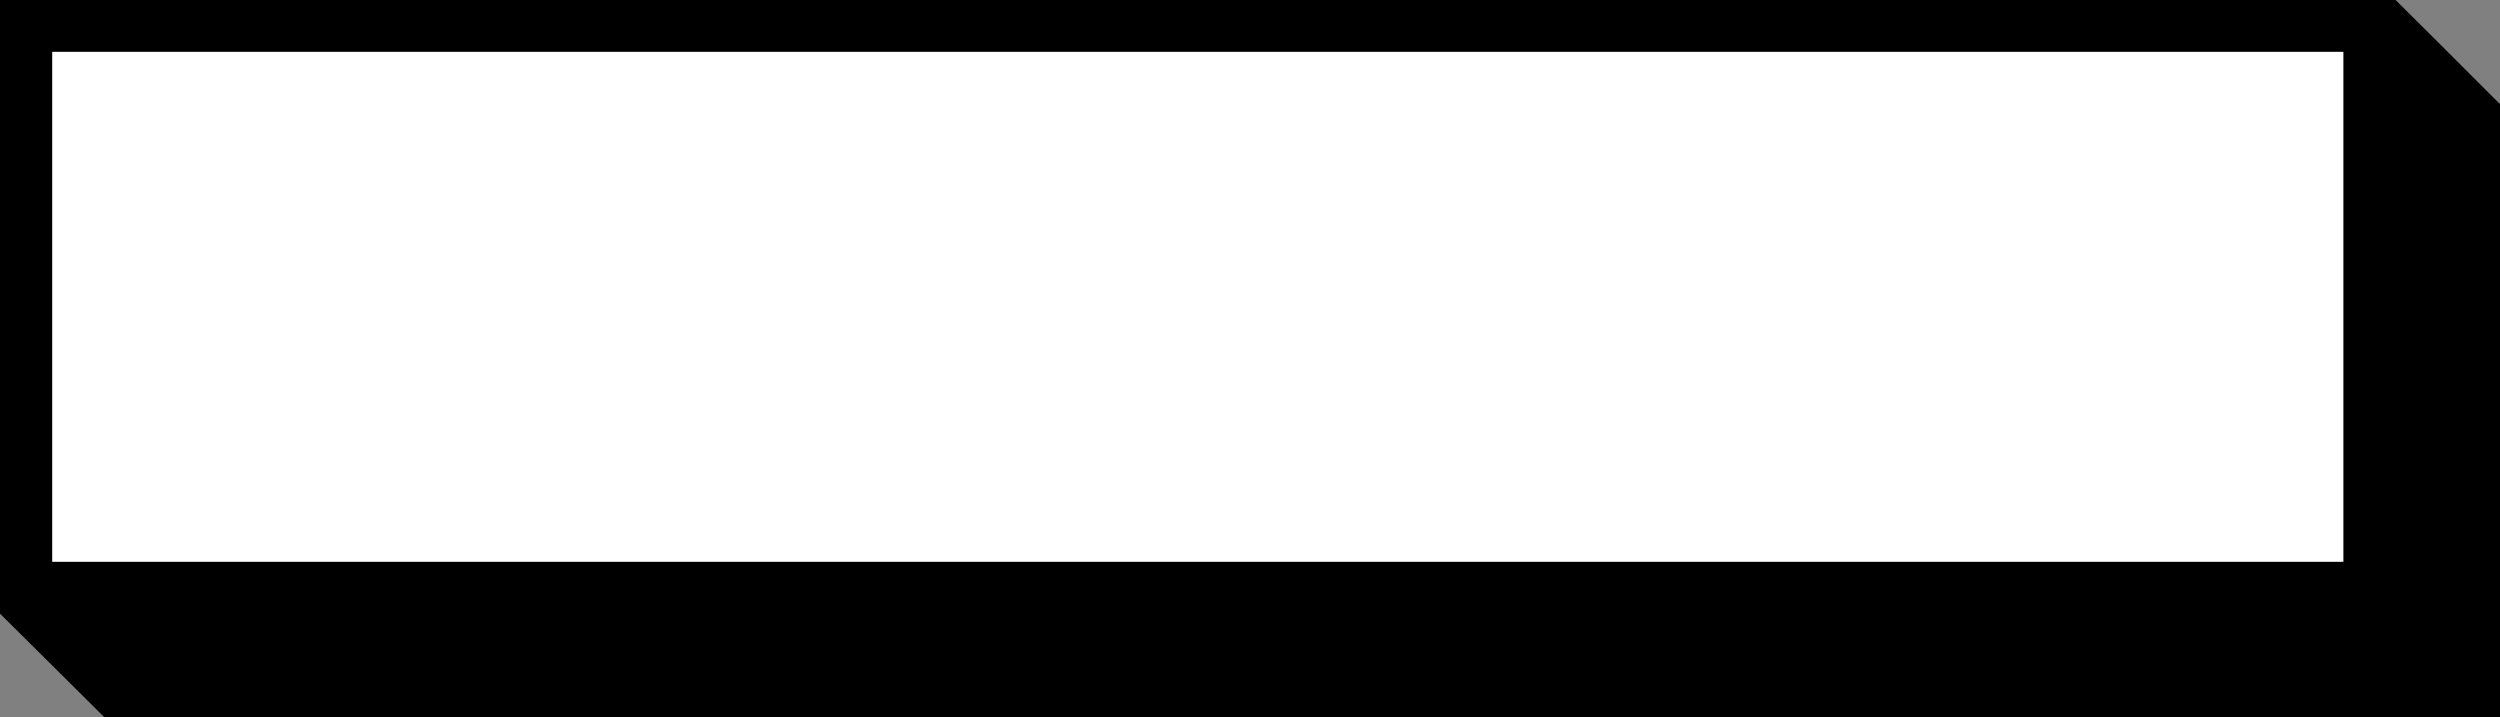
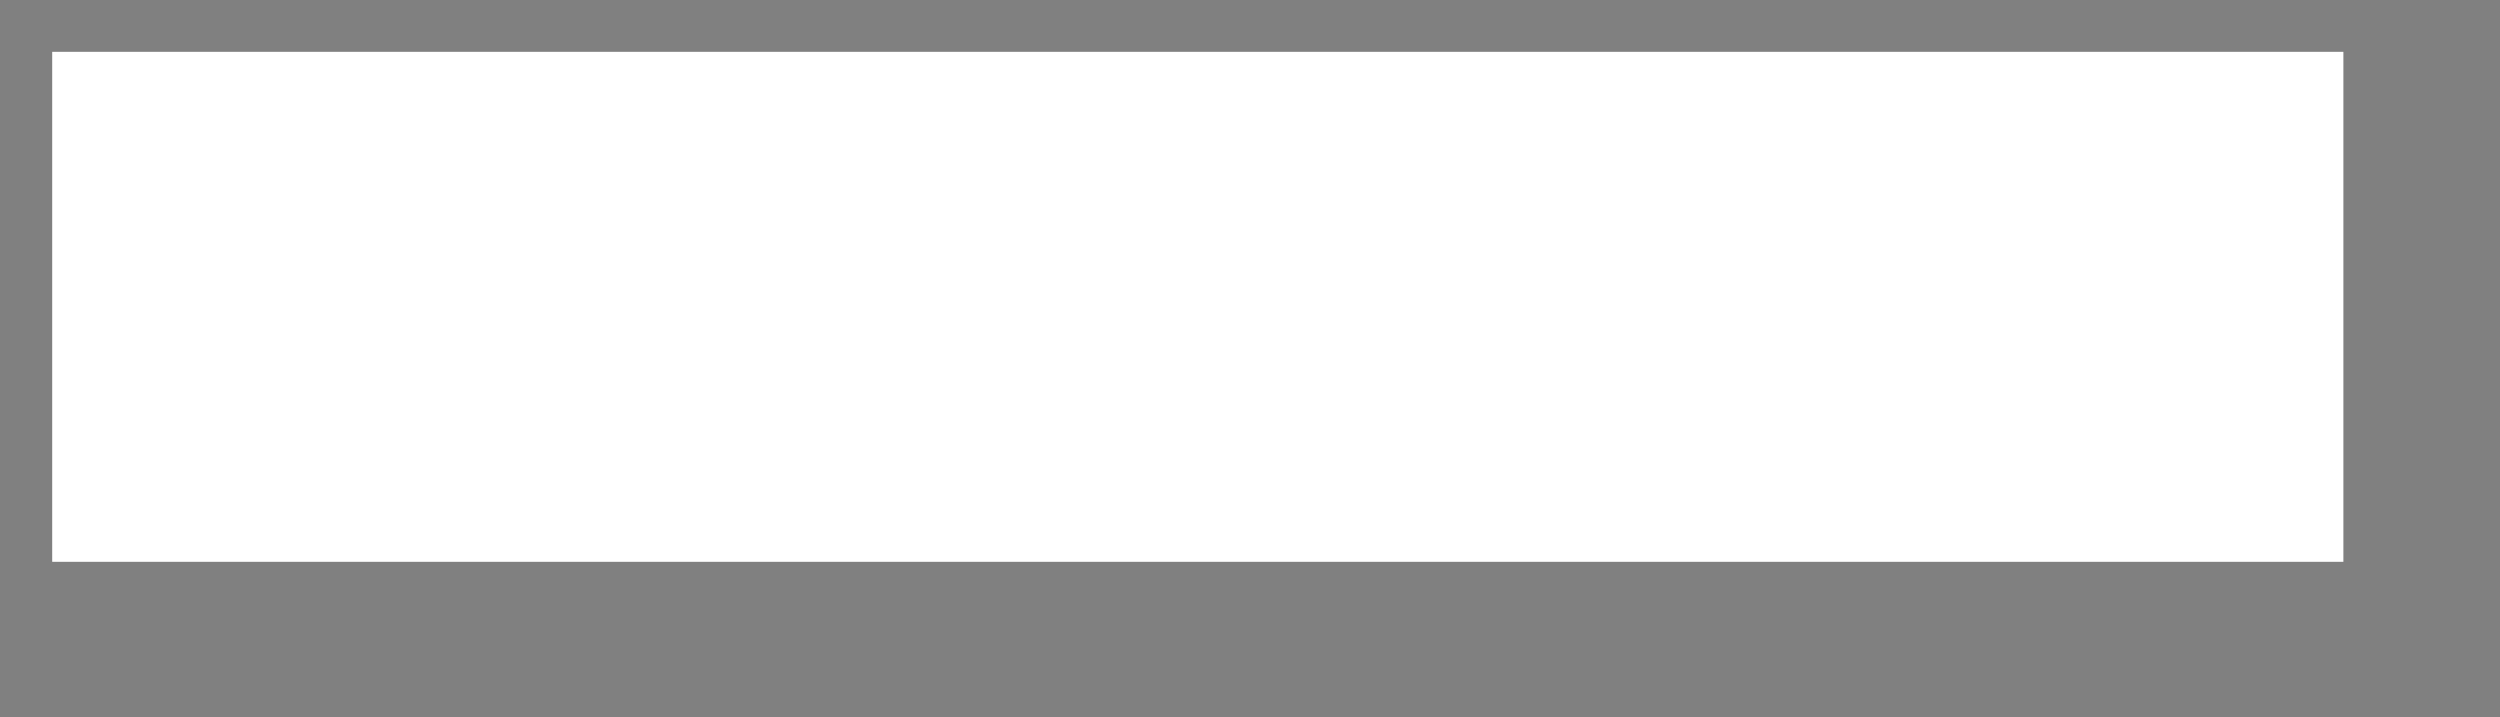
<svg xmlns="http://www.w3.org/2000/svg" width="237" height="68" viewBox="0 0 237 68" fill="none">
  <rect x="0" y="0" width="237" height="68" fill="#808080" stroke="none" />
  <g clip-path="url(#clip0_21_206)">
-     <path d="M236.951 9.827C233.684 6.535 227.102 0 227.102 0H0V58.173L9.898 68H237V9.827H236.951Z" fill="black" />
    <path d="M222.153 4.913H4.949V53.26H222.153V4.913Z" fill="white" />
  </g>
  <defs>
    <clipPath id="clip0_21_206">
      <rect width="237" height="68" fill="white" />
    </clipPath>
  </defs>
</svg>